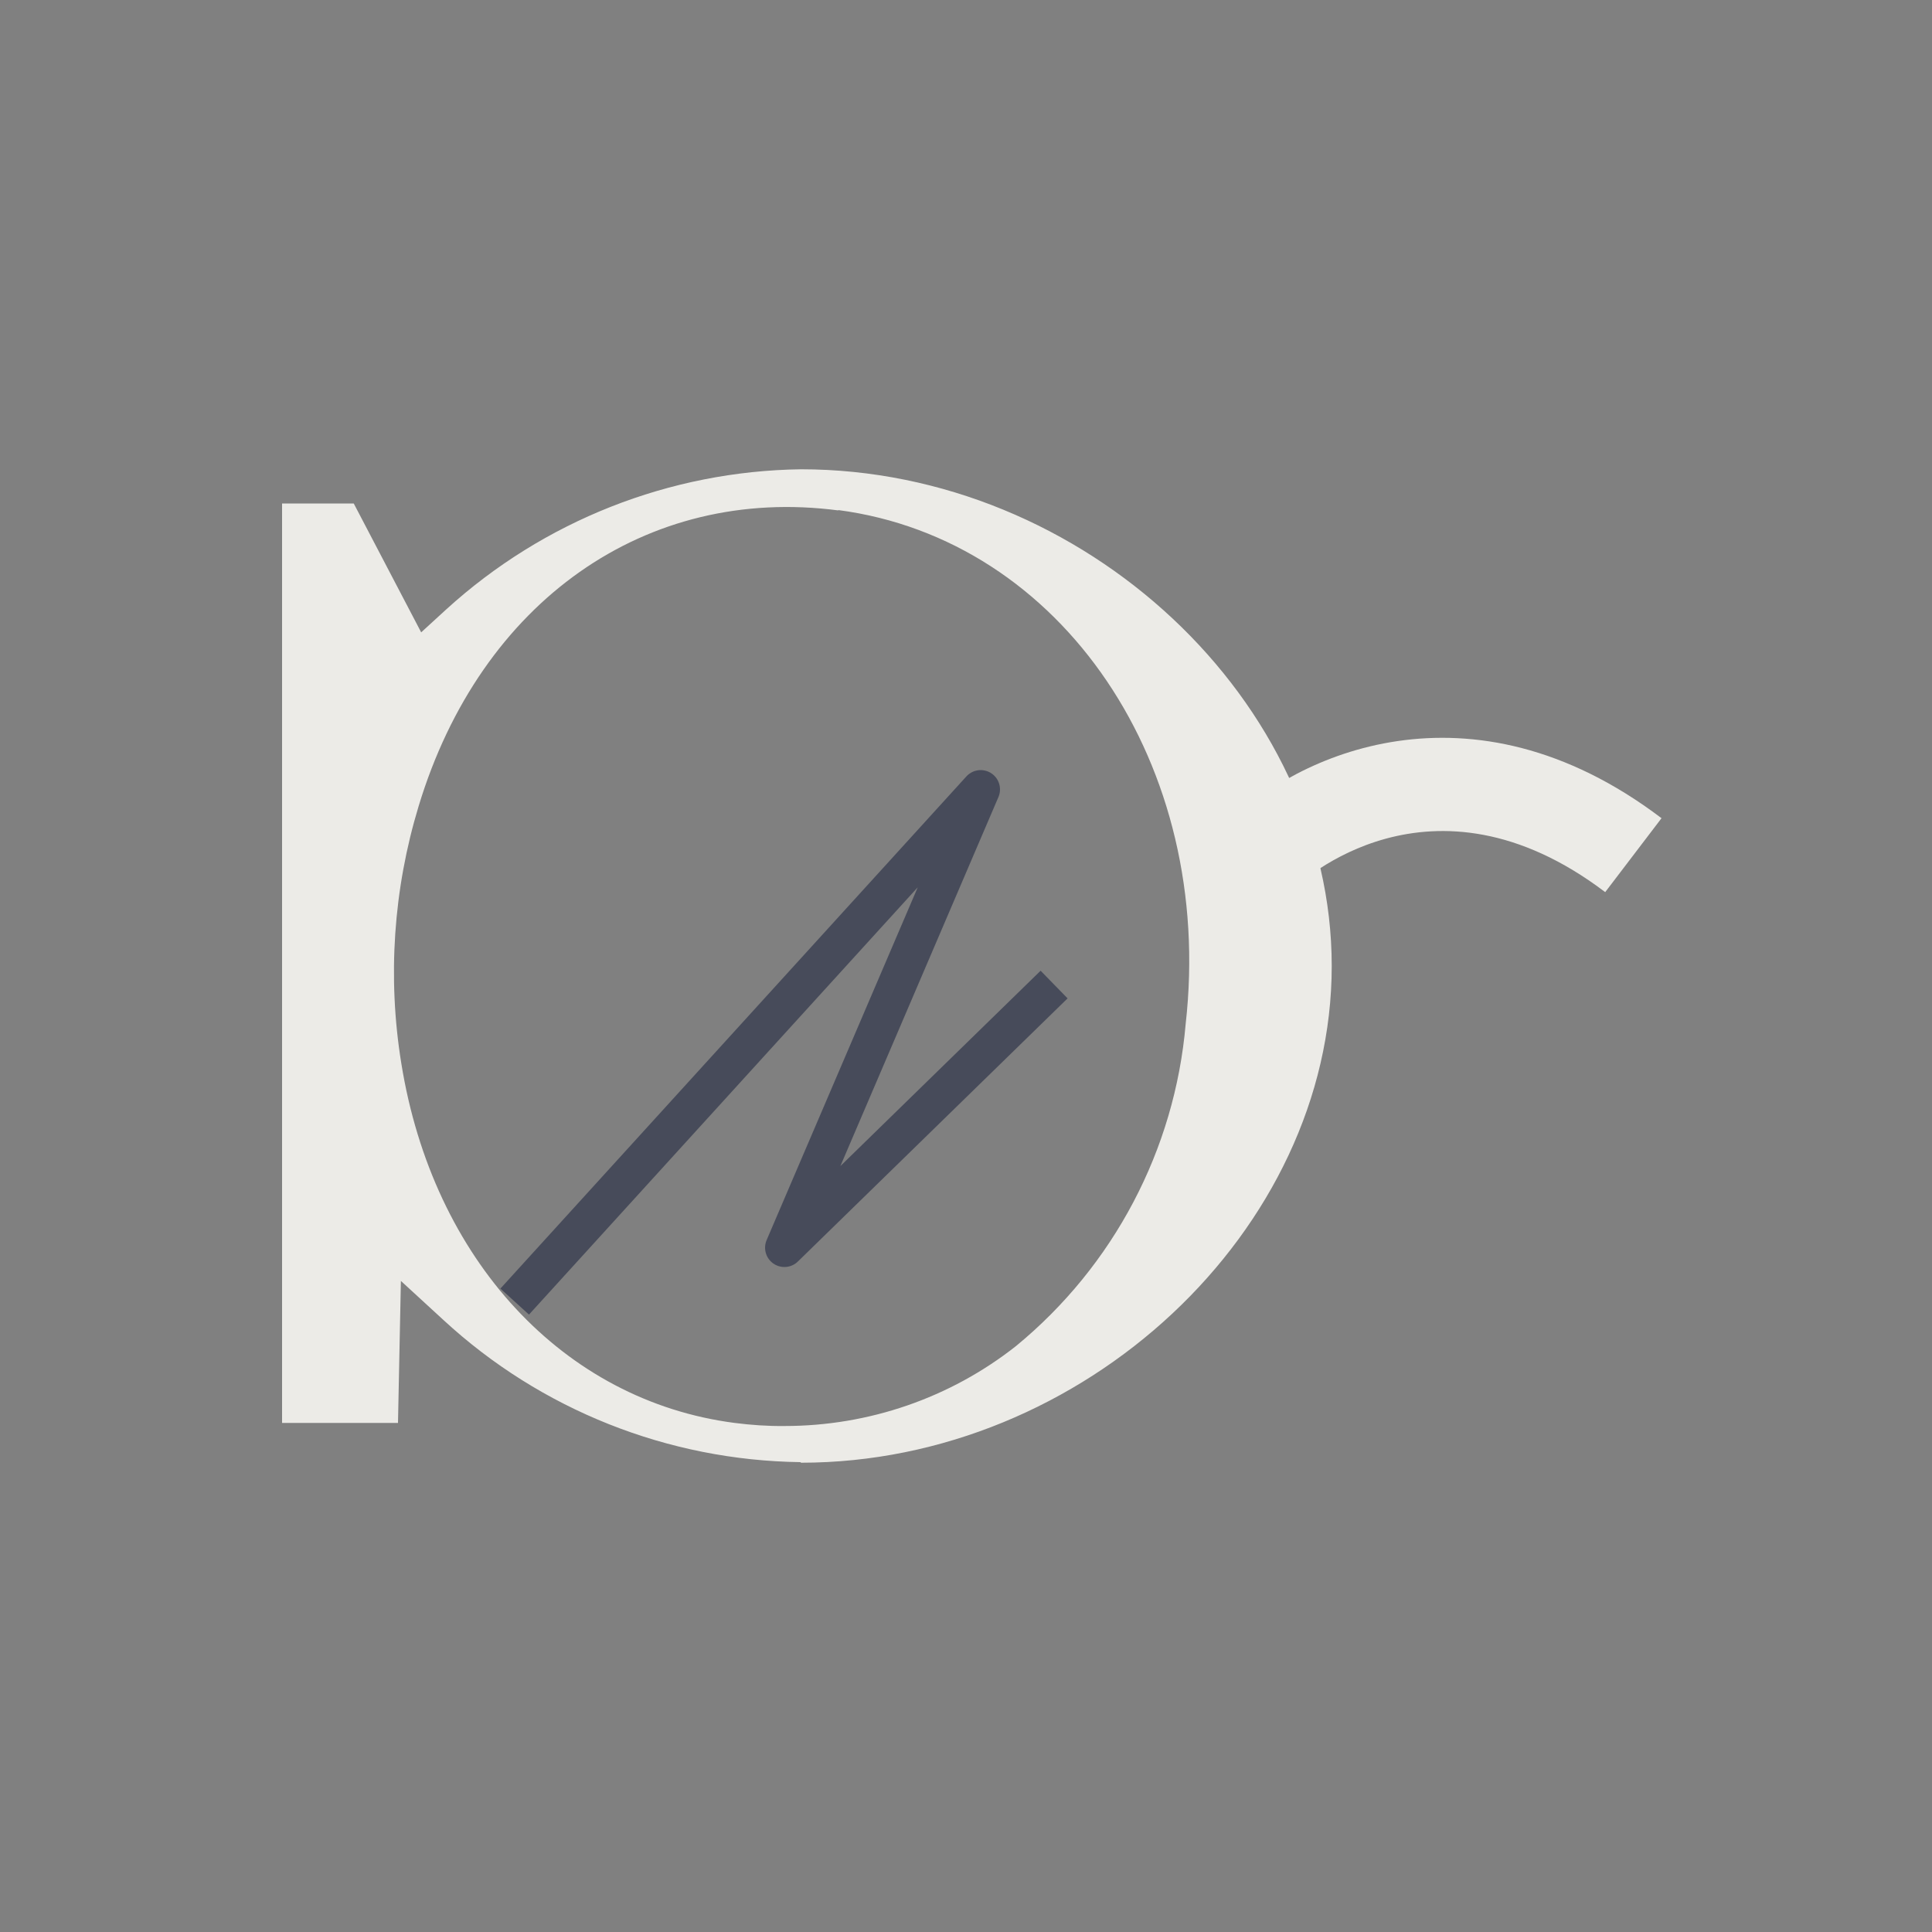
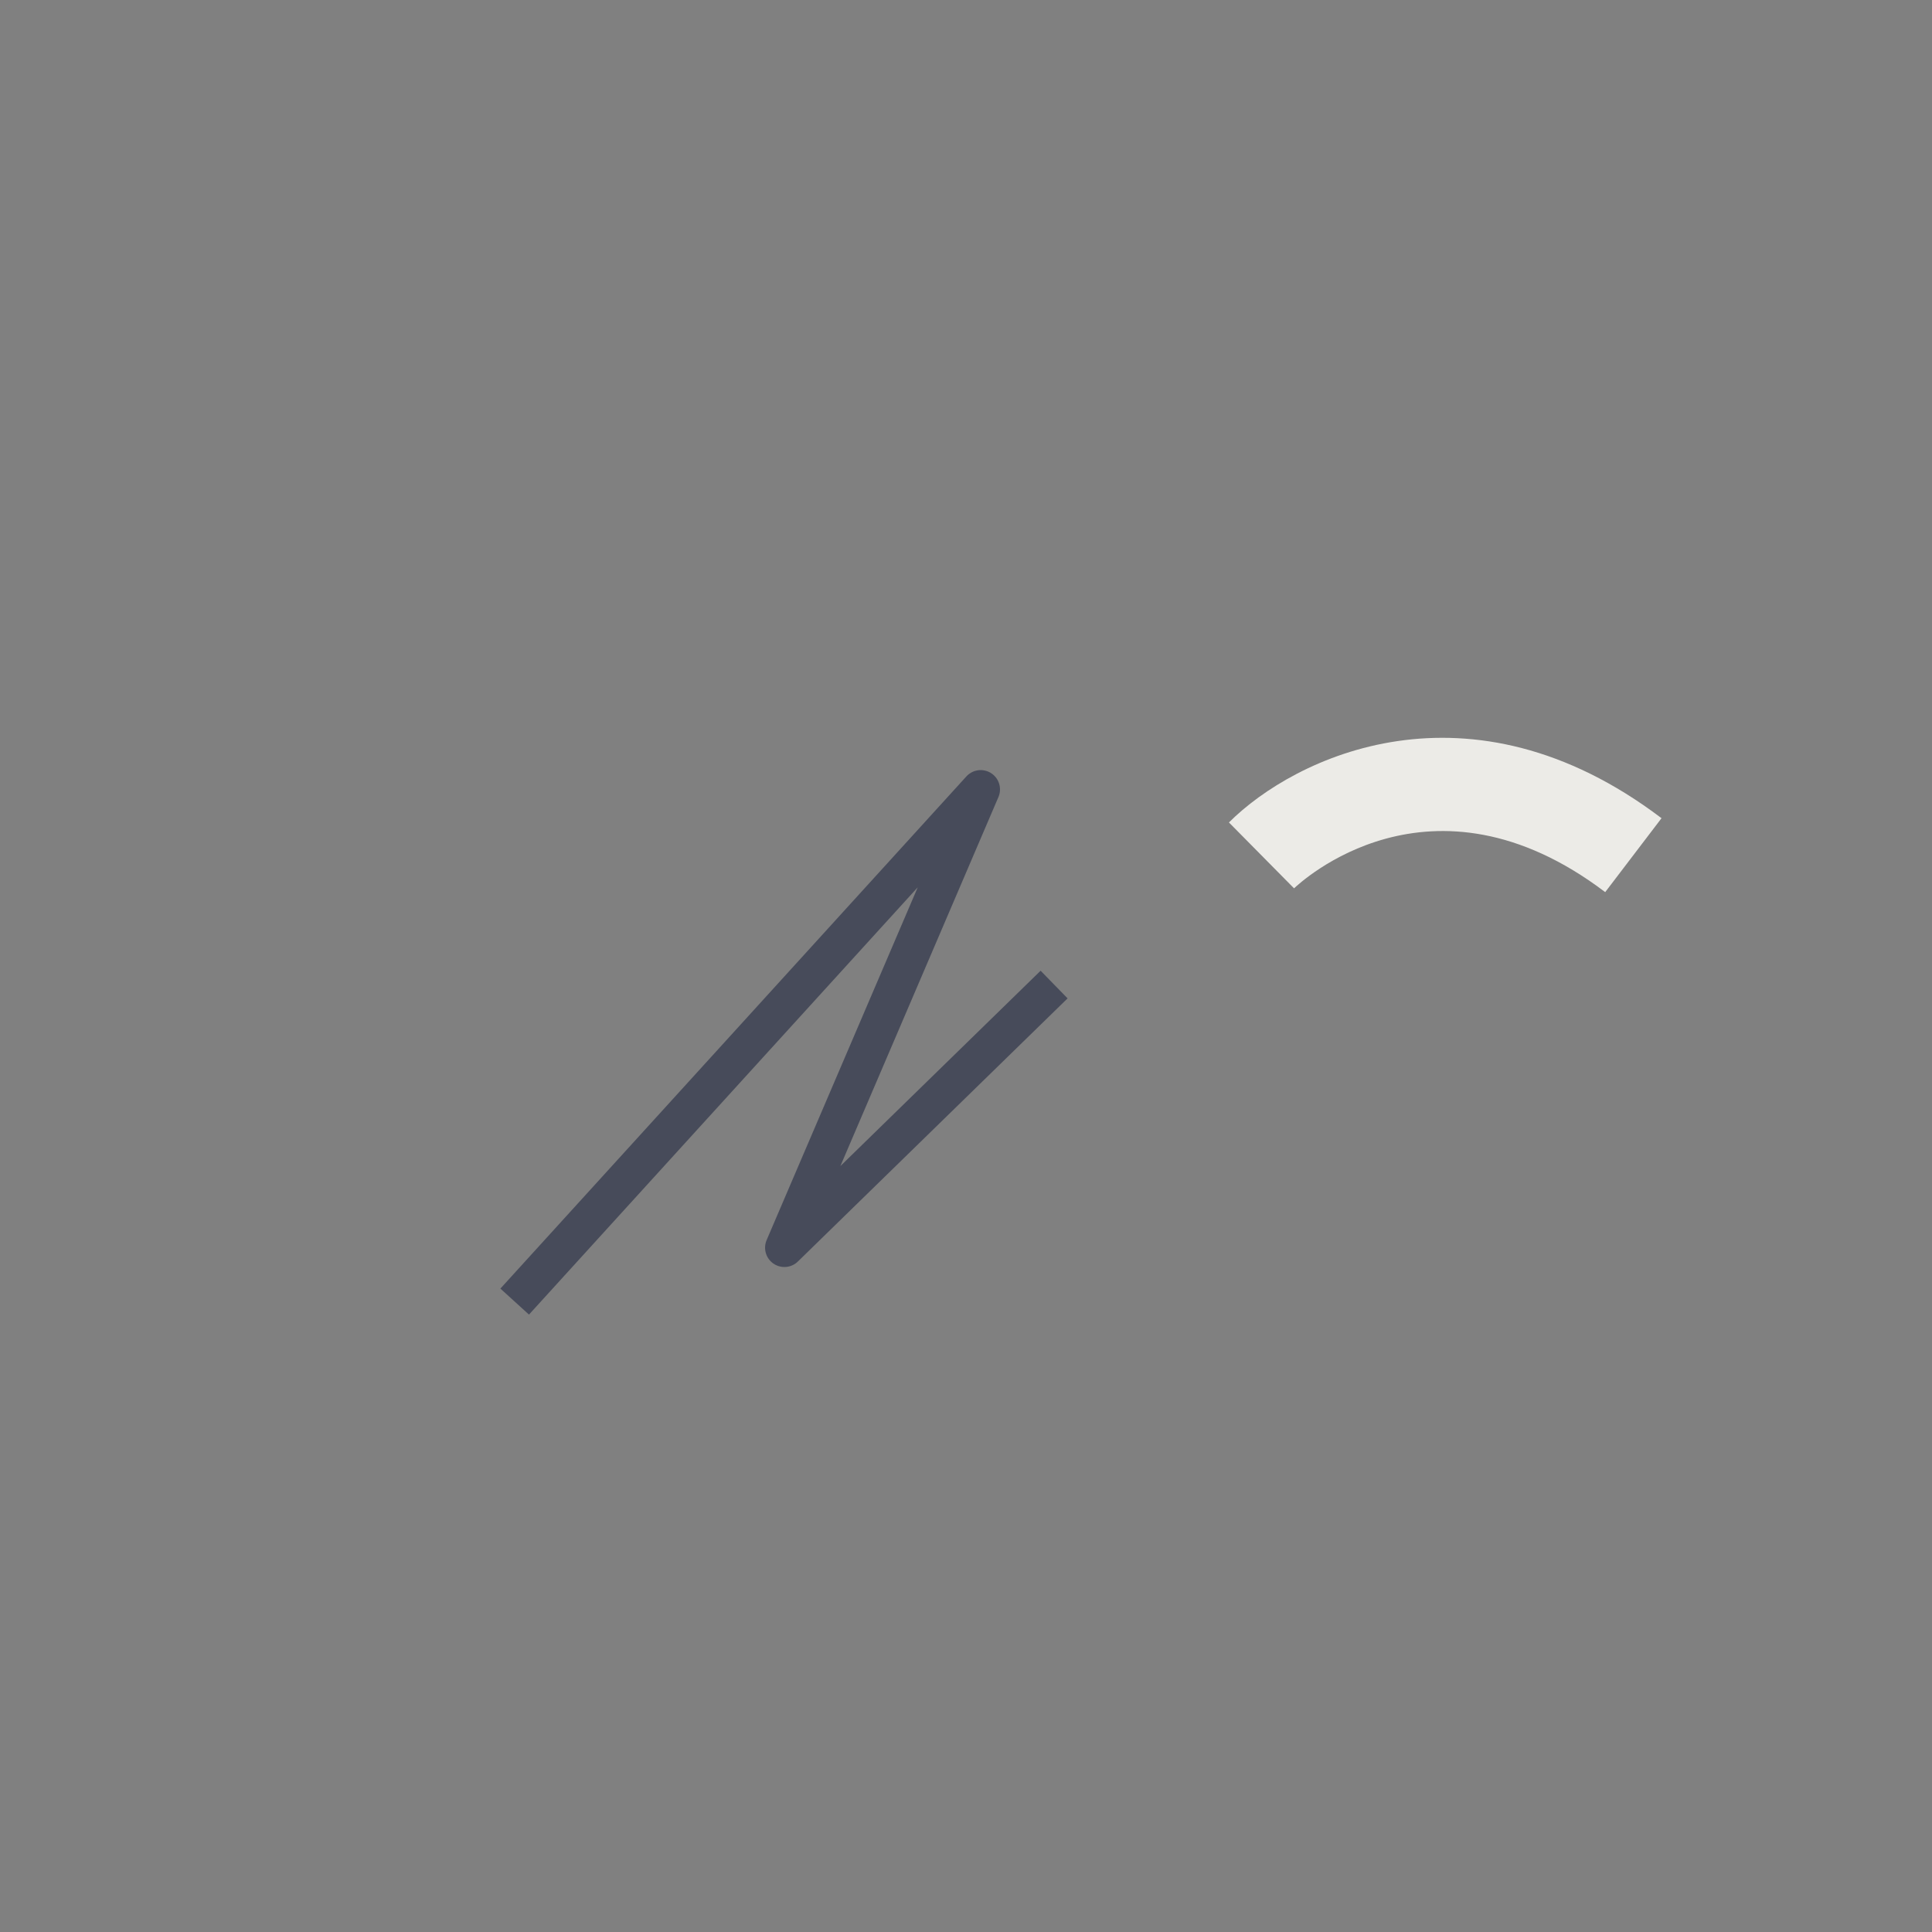
<svg xmlns="http://www.w3.org/2000/svg" id="a" viewBox="0 0 100 100">
  <rect x="0" y="0" width="100" height="100" fill="#808080" stroke="none" />
  <defs>
    <style>.f{fill:none;stroke:#474b5a;stroke-linejoin:round;stroke-width:2px;}.g{fill:#ecebe7;}</style>
  </defs>
  <g id="b">
-     <path id="c" class="g" d="m43.4,26.42c-9.96-1.31-18.52,4.7-21.73,15.3-1.31,4.31-1.62,8.87-.9,13.31,1.63,10.16,8.39,17.47,17.25,18.62.86.11,1.72.17,2.59.16,4.35,0,8.57-1.45,11.98-4.14,5.05-4.15,8.22-10.16,8.78-16.67,1.51-13.39-6.4-25.08-17.99-26.6m-1.95,49.28c-6.85-.09-13.43-2.7-18.47-7.35l-2.21-2.03-.15,7.35h-6V26.06h3.71l3.49,6.67,1.3-1.19c5.03-4.58,11.56-7.16,18.36-7.25,14.64,0,27.47,12.01,27.47,25.71s-12.85,25.71-27.47,25.71" />
    <path id="d" class="g" d="m83.09,46.18c-9.06-6.87-15.83-.46-16.11-.2l-3.37-3.41c3.39-3.39,12.43-7.77,22.39-.22l-2.91,3.82v.02Z" />
    <path id="e" class="f" d="m26.64,67.37l24.12-26.51-10.16,23.72,13.96-13.62" />
  </g>
</svg>